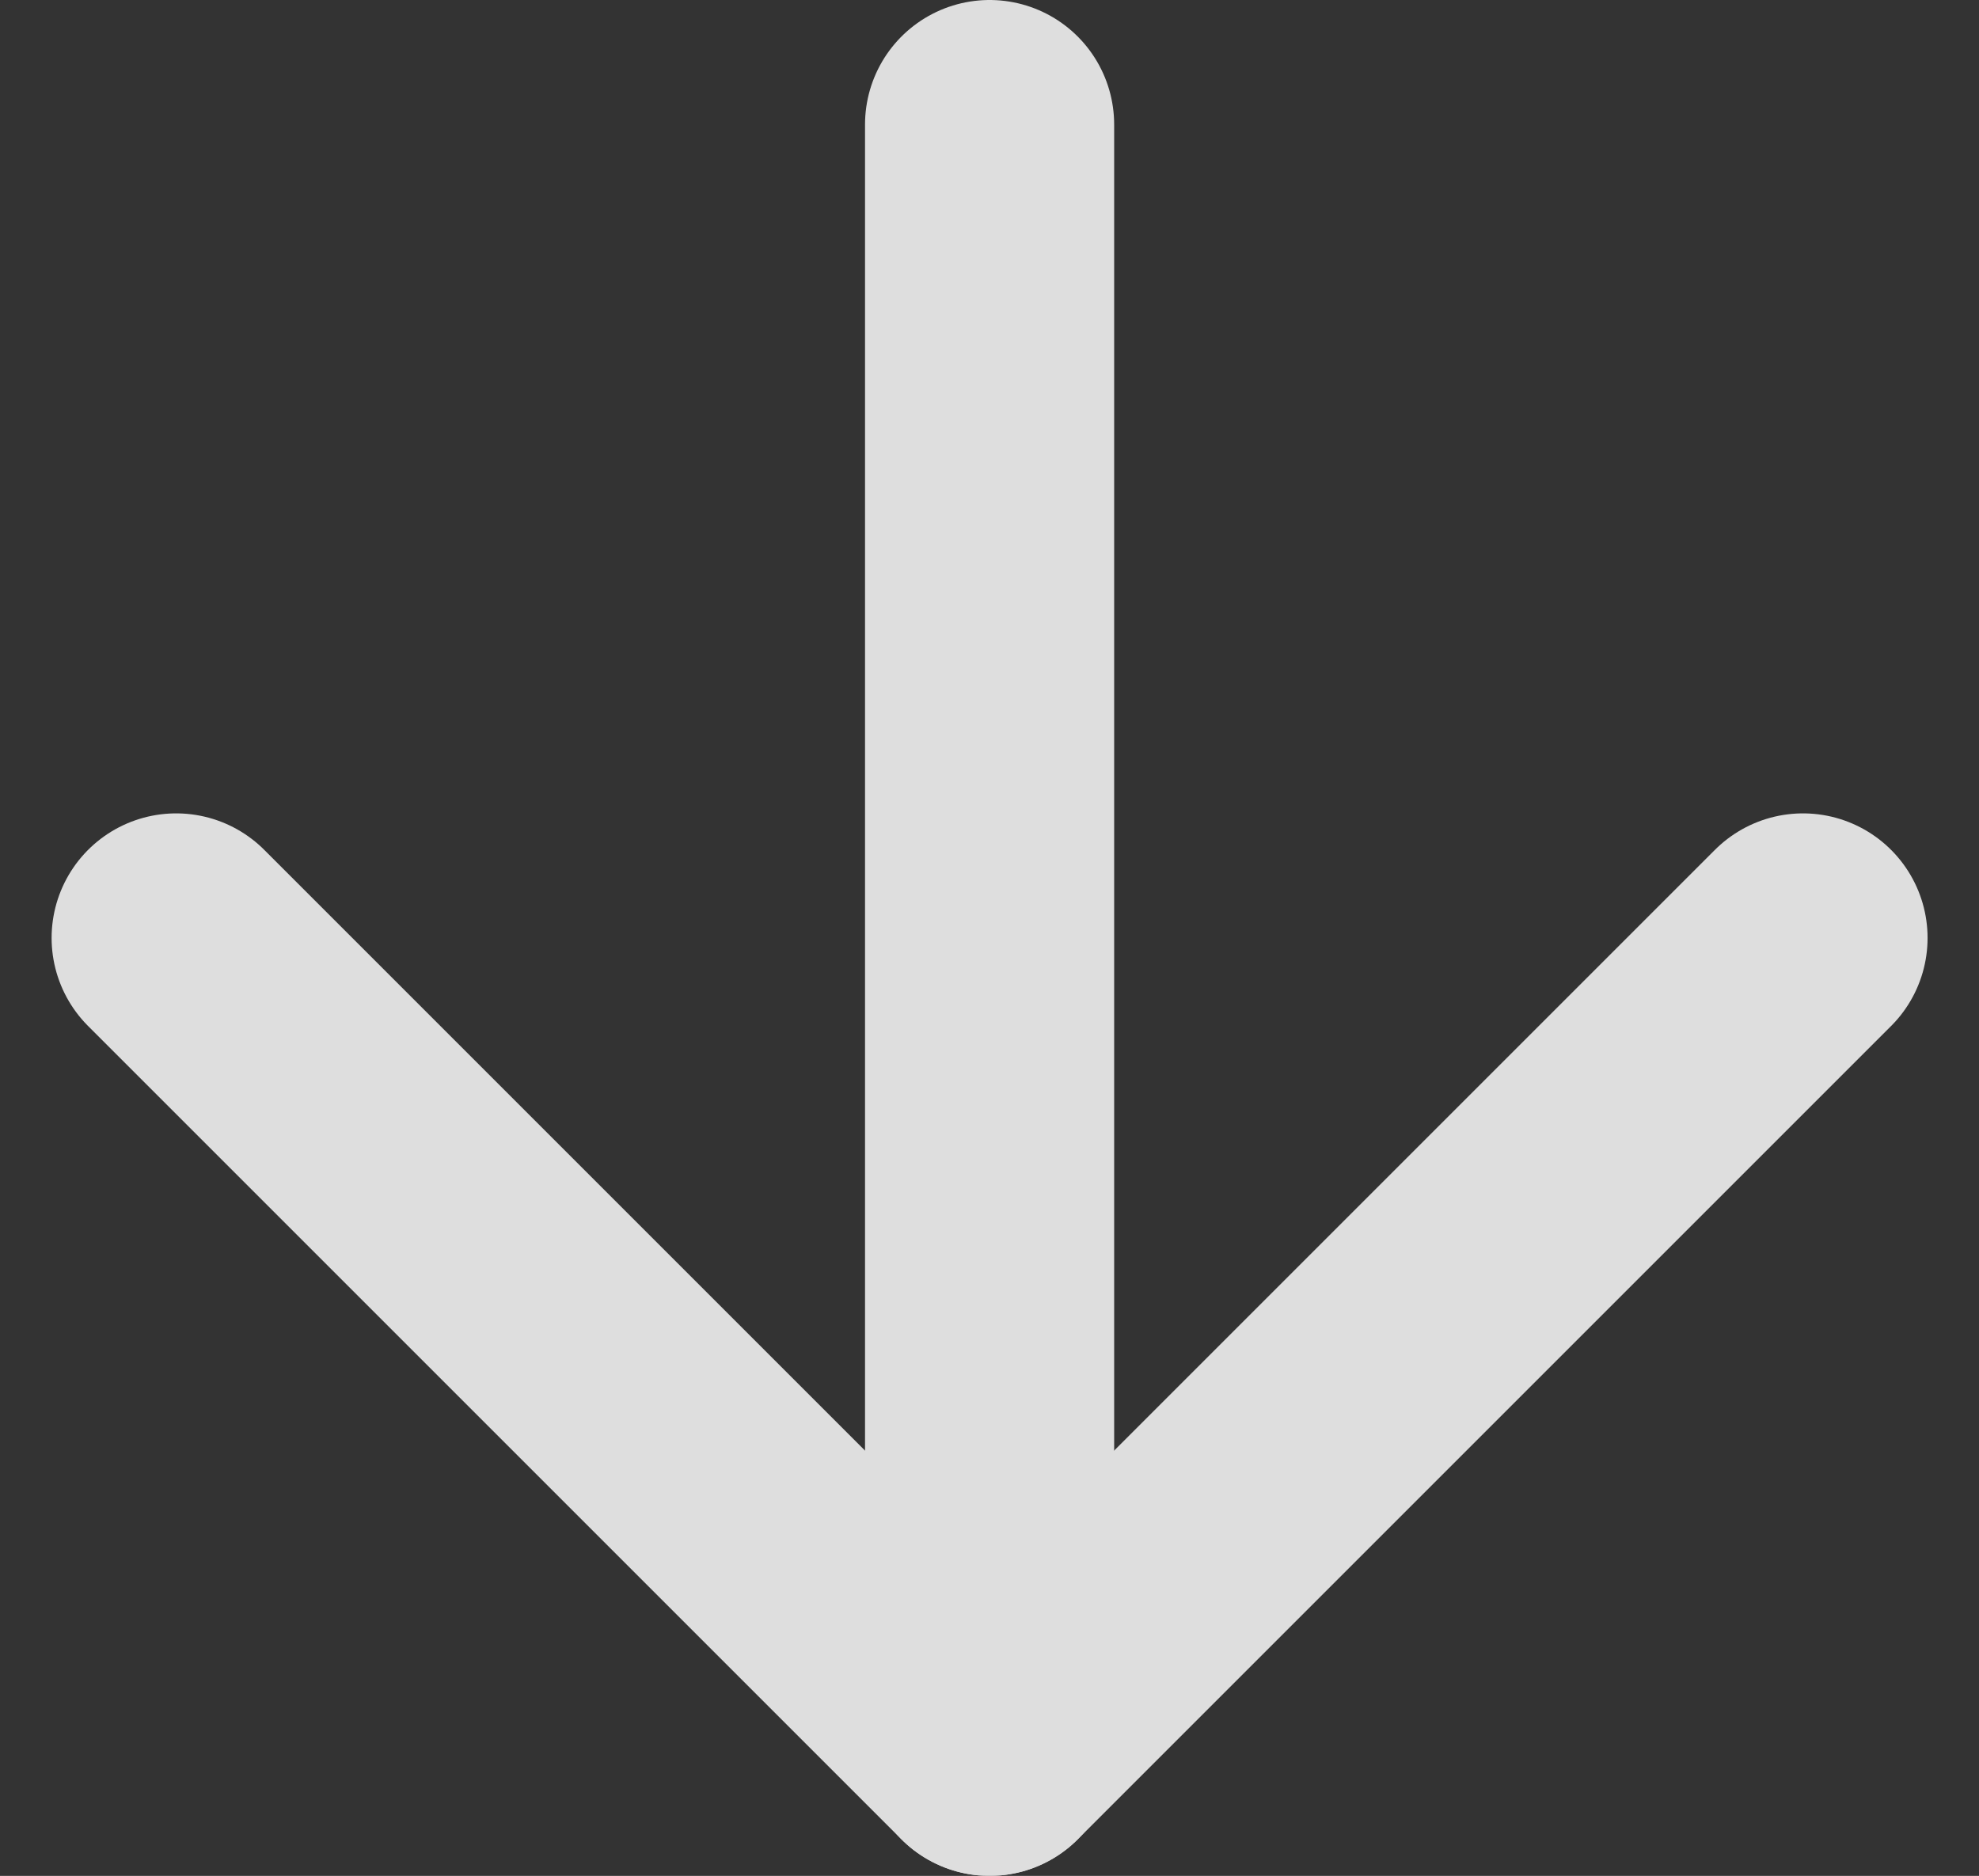
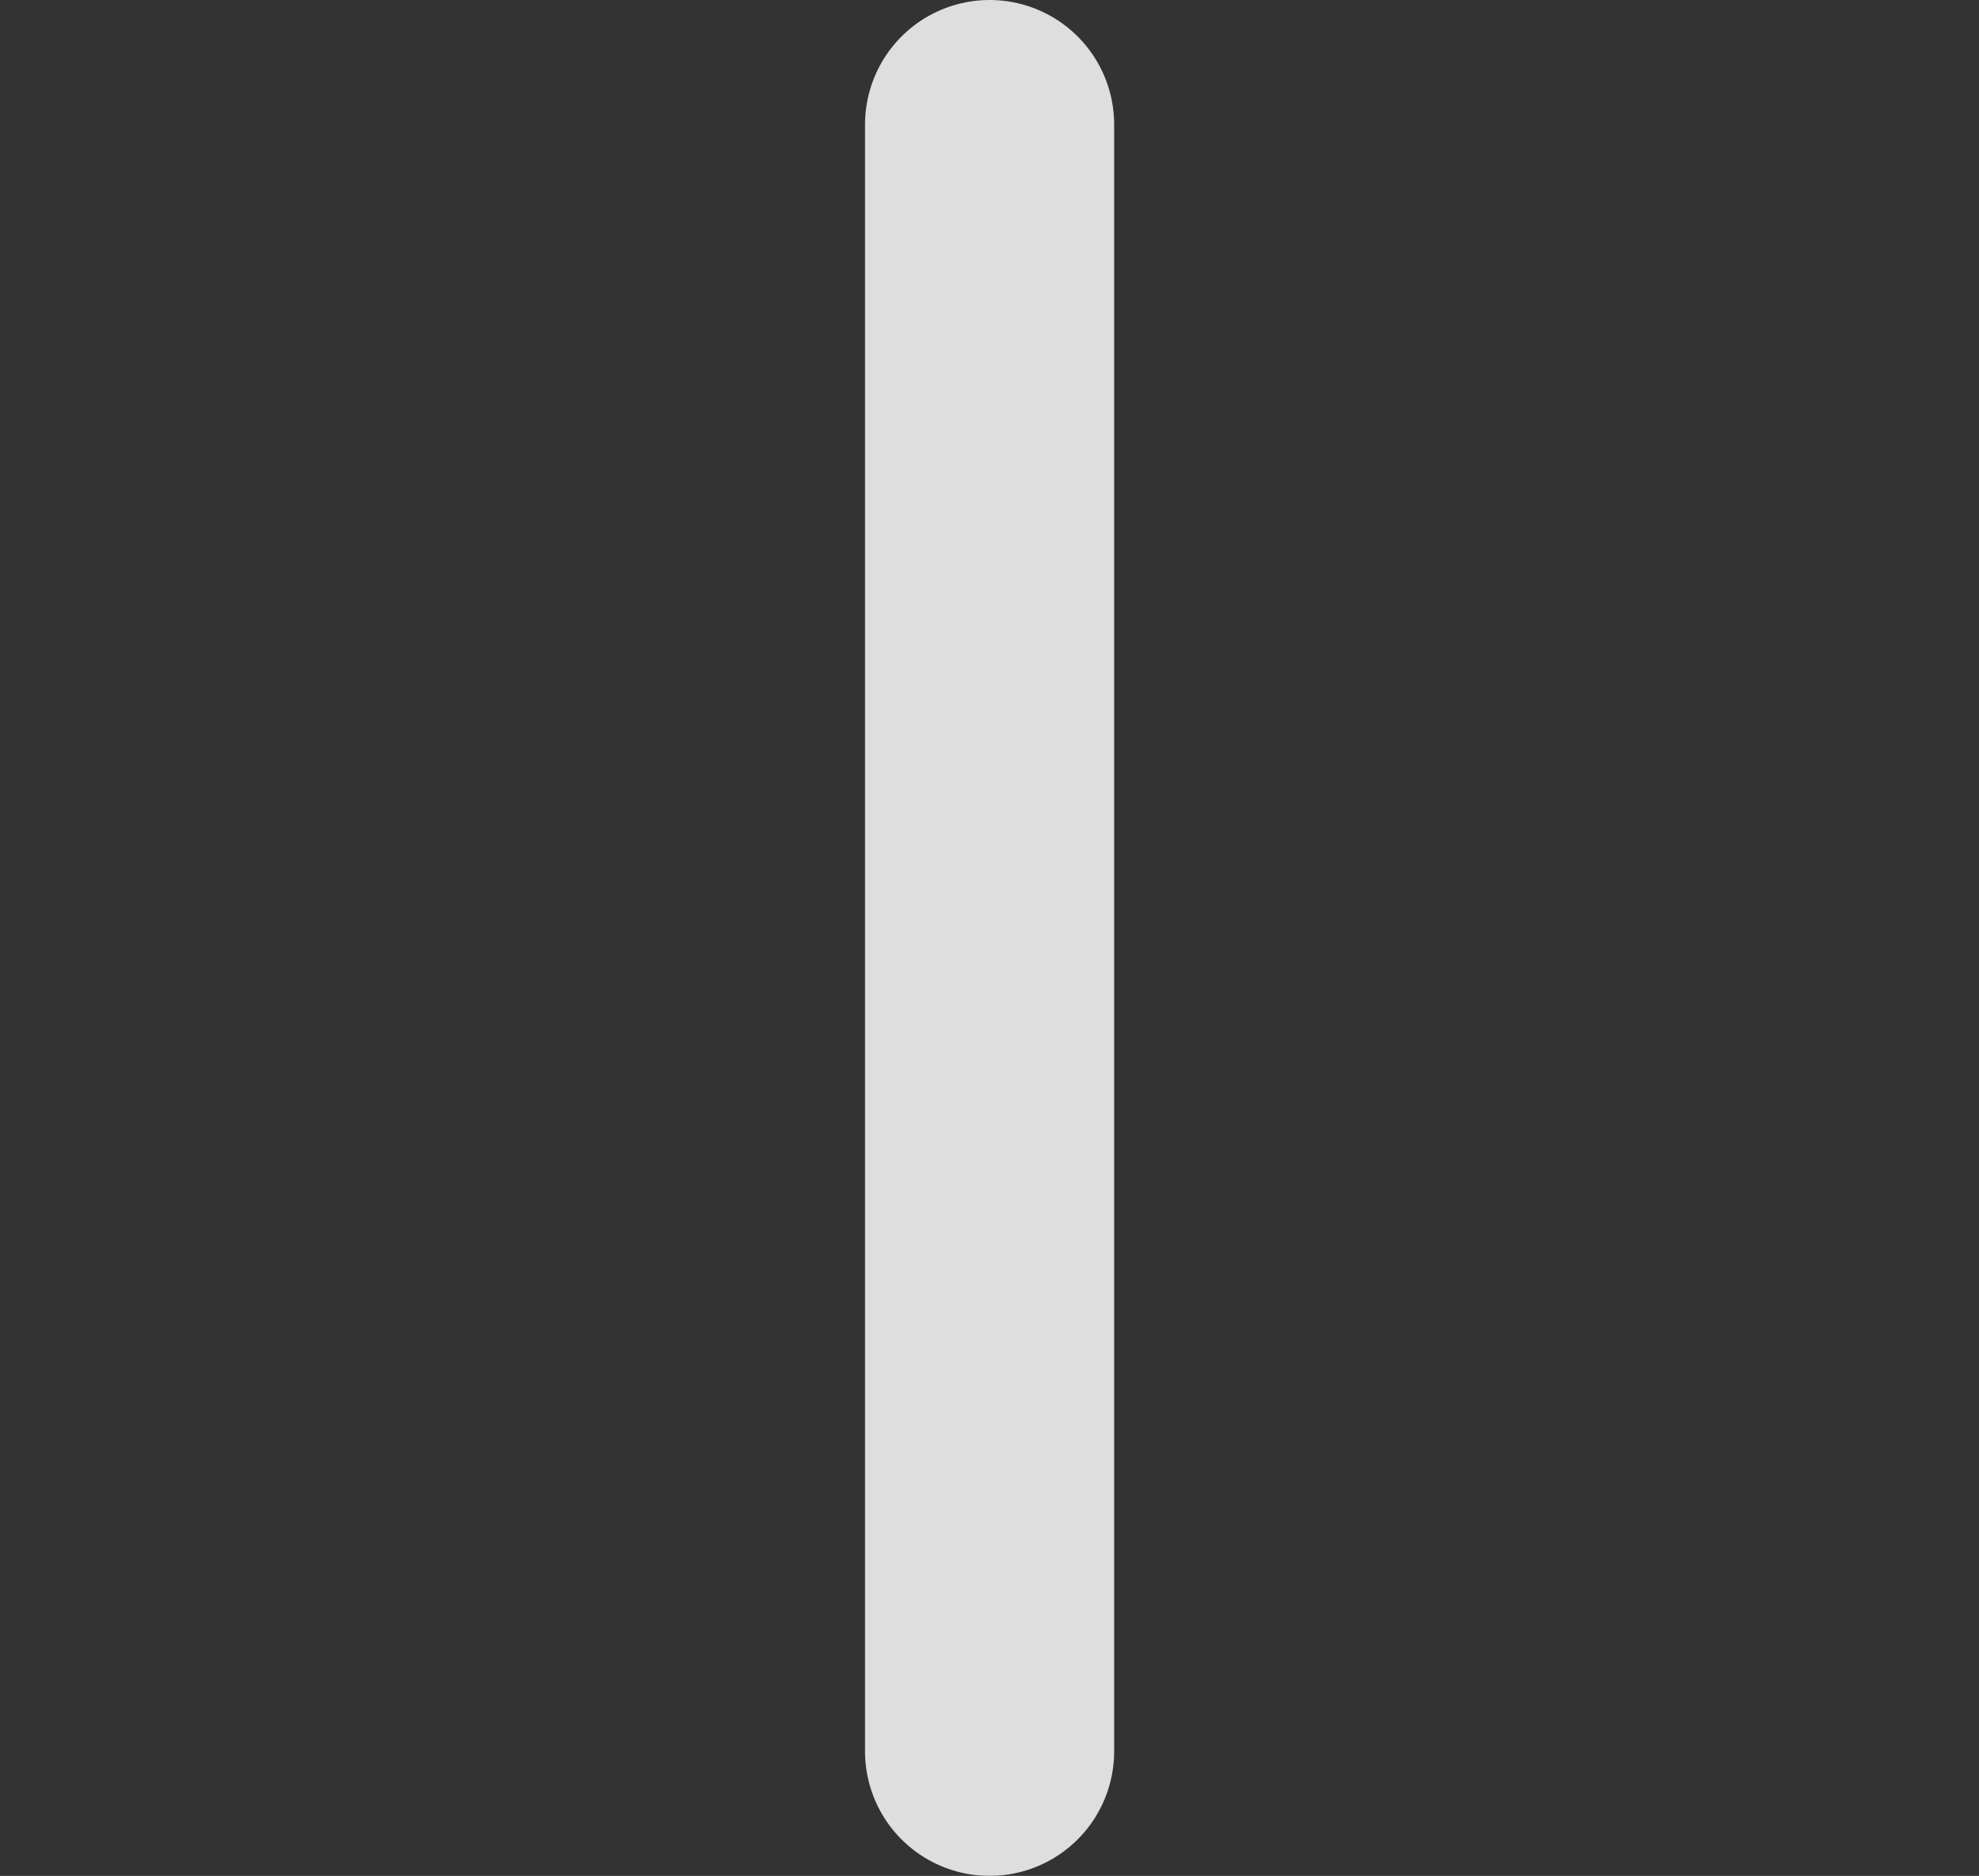
<svg xmlns="http://www.w3.org/2000/svg" width="11.121" height="10.542" viewBox="0 0 11.121 10.542">
  <rect x="0" y="0" width="11.121" height="10.542" fill="#333333" stroke="none" />
  <g id="Icon_feather-arrow-down" transform="translate(-6.51 -6.8)" opacity="0.837">
    <path id="Path_15" d="M18,7.5v9.142" transform="translate(-5.929)" fill="none" stroke="#fff" stroke-linecap="round" stroke-linejoin="round" stroke-width="1.4" />
-     <path id="Path_16" d="M16.642,18l-4.571,4.571L7.5,18" transform="translate(0 -5.929)" fill="none" stroke="#fff" stroke-linecap="round" stroke-linejoin="round" stroke-width="1.4" />
  </g>
</svg>